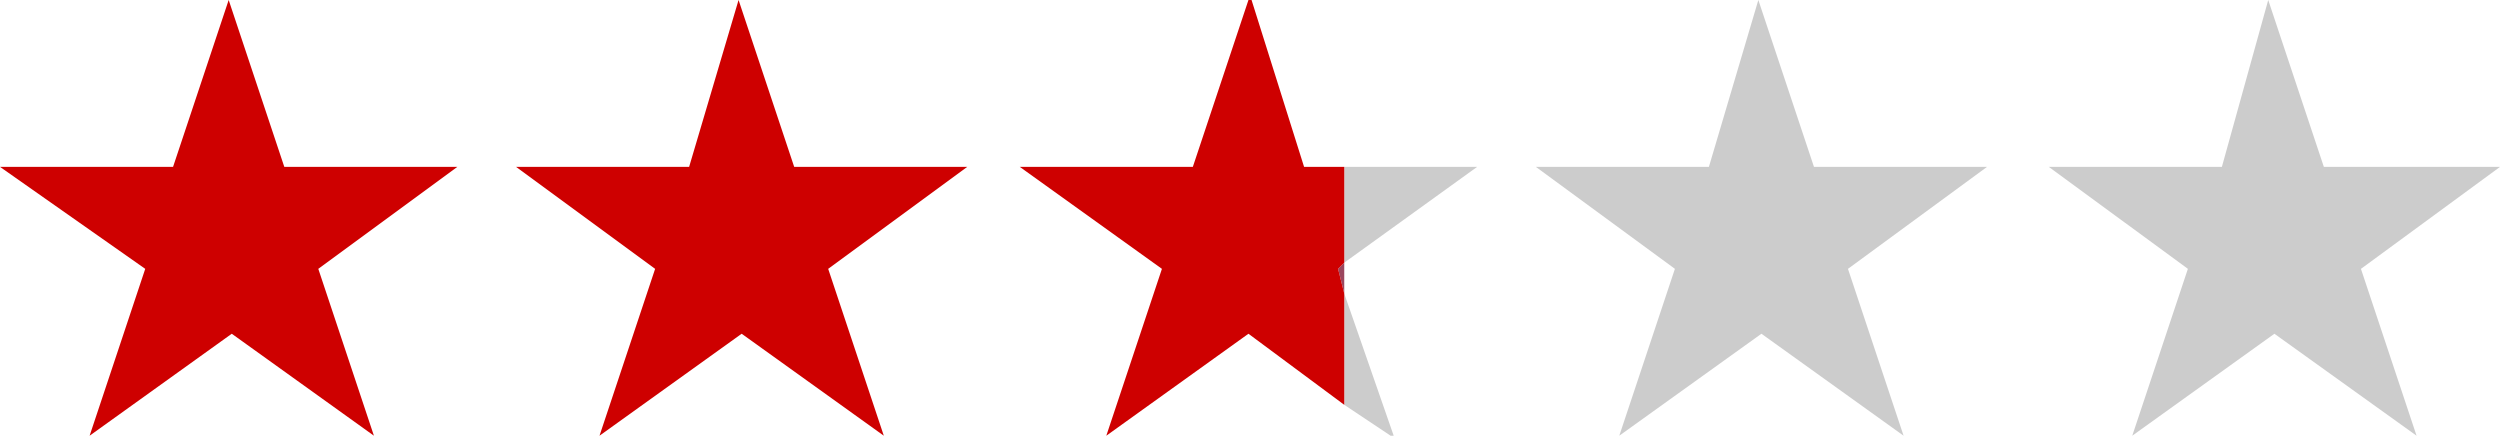
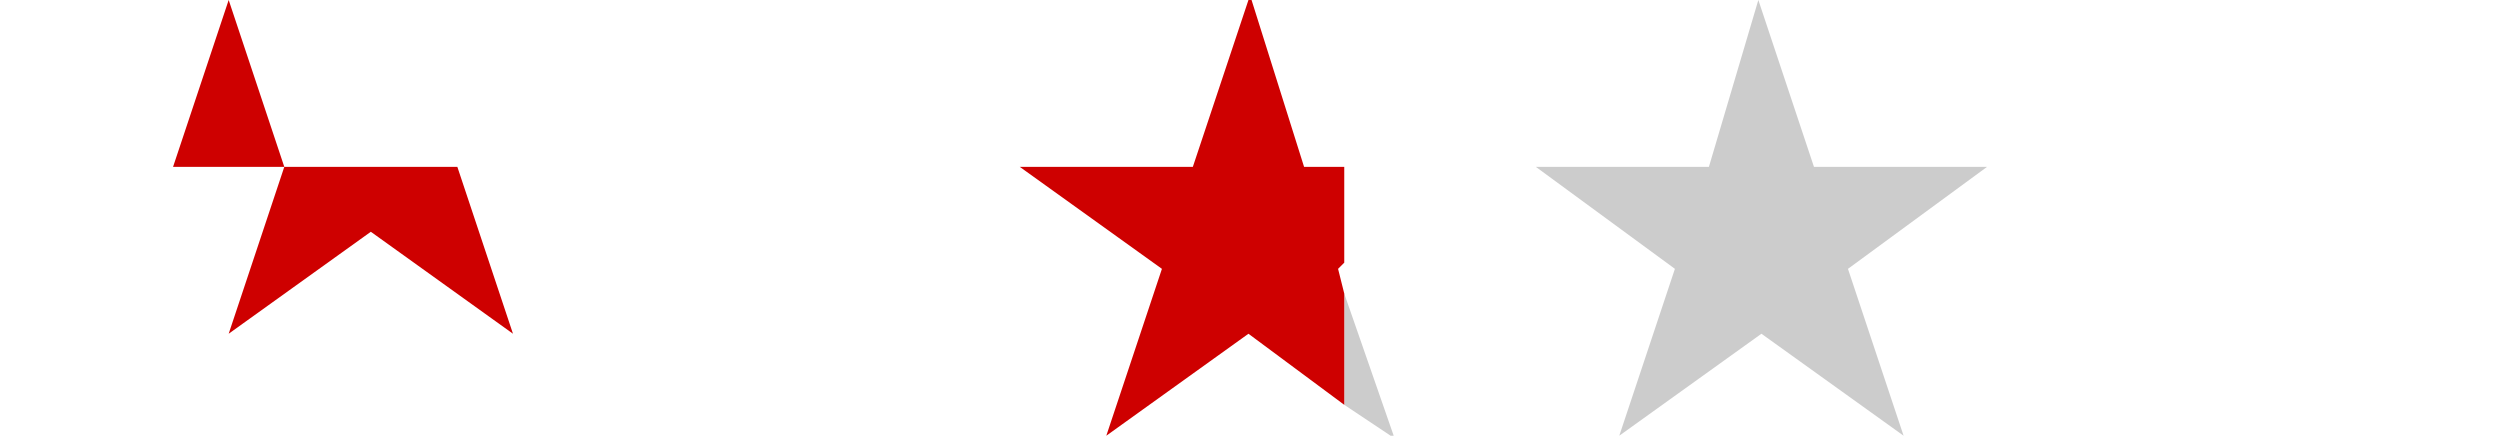
<svg xmlns="http://www.w3.org/2000/svg" id="_レイヤー_1" data-name="レイヤー_1" width="80.9" height="14.1" version="1.1" viewBox="0 0 80.9 14.1">
  <defs>
    <style>
      .st0 {
        fill: #ce0000;
      }

      .st1 {
        fill: #ccc;
      }

      .st2 {
        fill: #9b465e;
      }
    </style>
  </defs>
-   <path class="st0" d="M9.2,5.4h5.6c0,0-4.5,3.3-4.5,3.3l1.8,5.4h0s-4.6-3.3-4.6-3.3l-4.6,3.3h0s1.8-5.4,1.8-5.4L0,5.4h0c0,0,5.6,0,5.6,0L7.4,0h0l1.8,5.4Z" />
-   <path class="st0" d="M25.7,5.4h5.6c0,0-4.5,3.3-4.5,3.3l1.8,5.4h0s-4.6-3.3-4.6-3.3l-4.6,3.3h0s1.8-5.4,1.8-5.4l-4.5-3.3h0c0,0,5.6,0,5.6,0L23.9,0h0l1.8,5.4Z" />
+   <path class="st0" d="M9.2,5.4h5.6l1.8,5.4h0s-4.6-3.3-4.6-3.3l-4.6,3.3h0s1.8-5.4,1.8-5.4L0,5.4h0c0,0,5.6,0,5.6,0L7.4,0h0l1.8,5.4Z" />
  <path class="st1" d="M58.7,5.4h5.6c0,0-4.5,3.3-4.5,3.3l1.8,5.4h0s-4.6-3.3-4.6-3.3l-4.6,3.3h0s1.8-5.4,1.8-5.4l-4.5-3.3h0c0,0,5.6,0,5.6,0L56.9,0h0l1.8,5.4Z" />
-   <path class="st1" d="M75.3,5.4h5.6c0,0-4.5,3.3-4.5,3.3l1.8,5.4h0s-4.6-3.3-4.6-3.3l-4.6,3.3h0s1.8-5.4,1.8-5.4l-4.5-3.3h0c0,0,5.6,0,5.6,0L73.4,0h0l1.8,5.4Z" />
  <g>
-     <polygon class="st1" points="47.8 5.4 47.8 5.4 43.5 5.4 43.5 8.5 47.8 5.4" />
    <polygon class="st1" points="45 14.1 45.1 14.1 43.5 9.5 43.5 13.1 45 14.1" />
-     <polygon class="st2" points="43.3 8.7 43.5 9.5 43.5 8.5 43.3 8.7" />
    <polygon class="st0" points="43.5 8.5 43.5 5.4 42.2 5.4 40.5 0 40.4 0 38.6 5.4 33 5.4 33 5.4 37.6 8.7 35.8 14.1 35.8 14.1 40.4 10.8 43.5 13.1 43.5 9.5 43.3 8.7 43.5 8.5" />
  </g>
</svg>